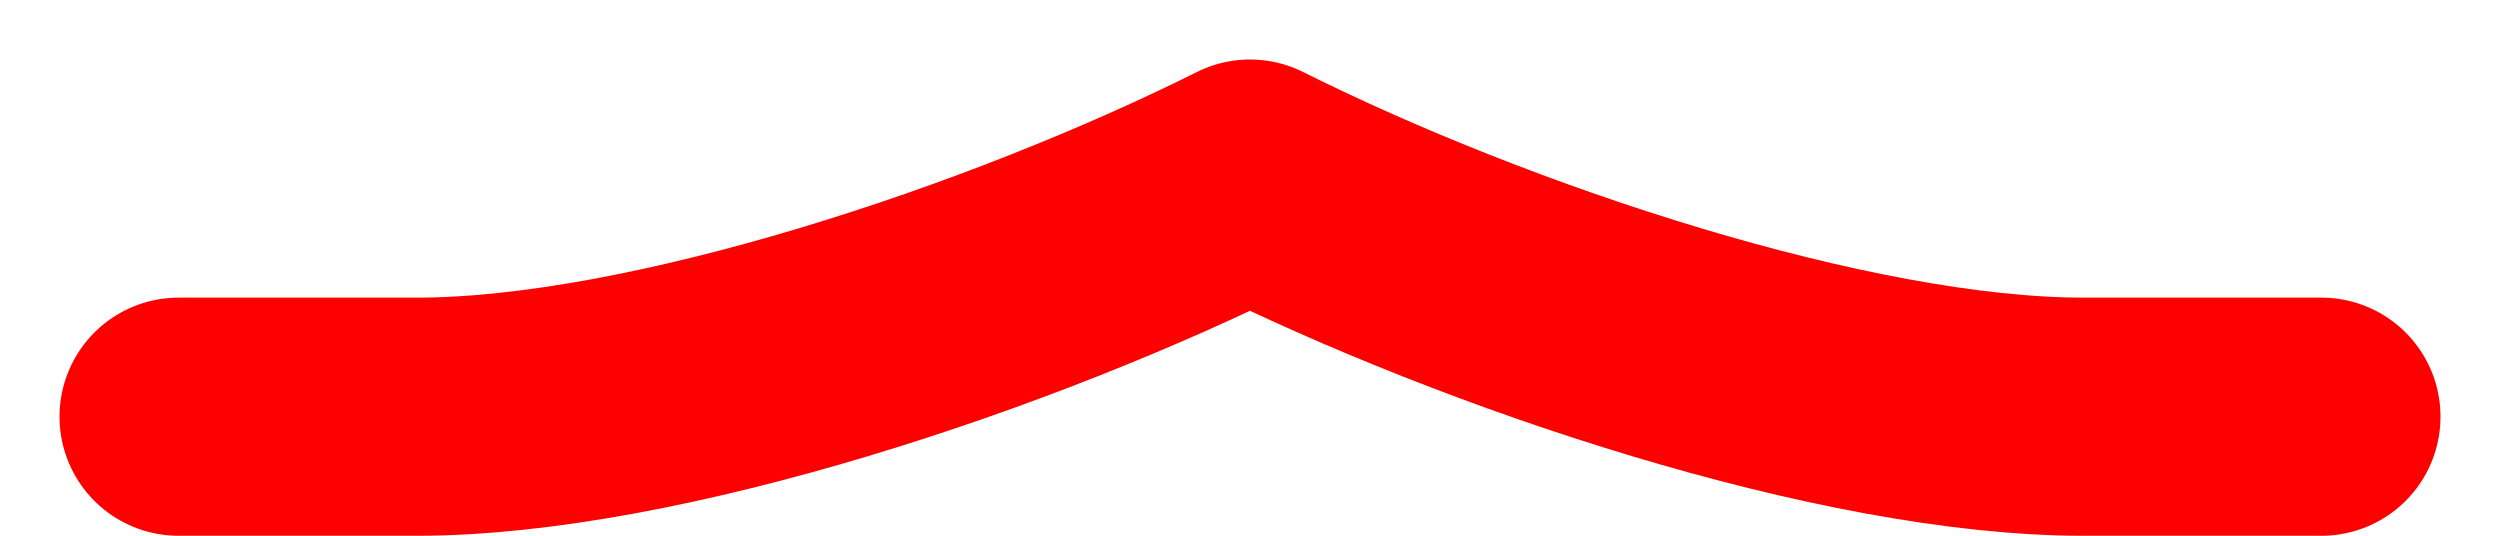
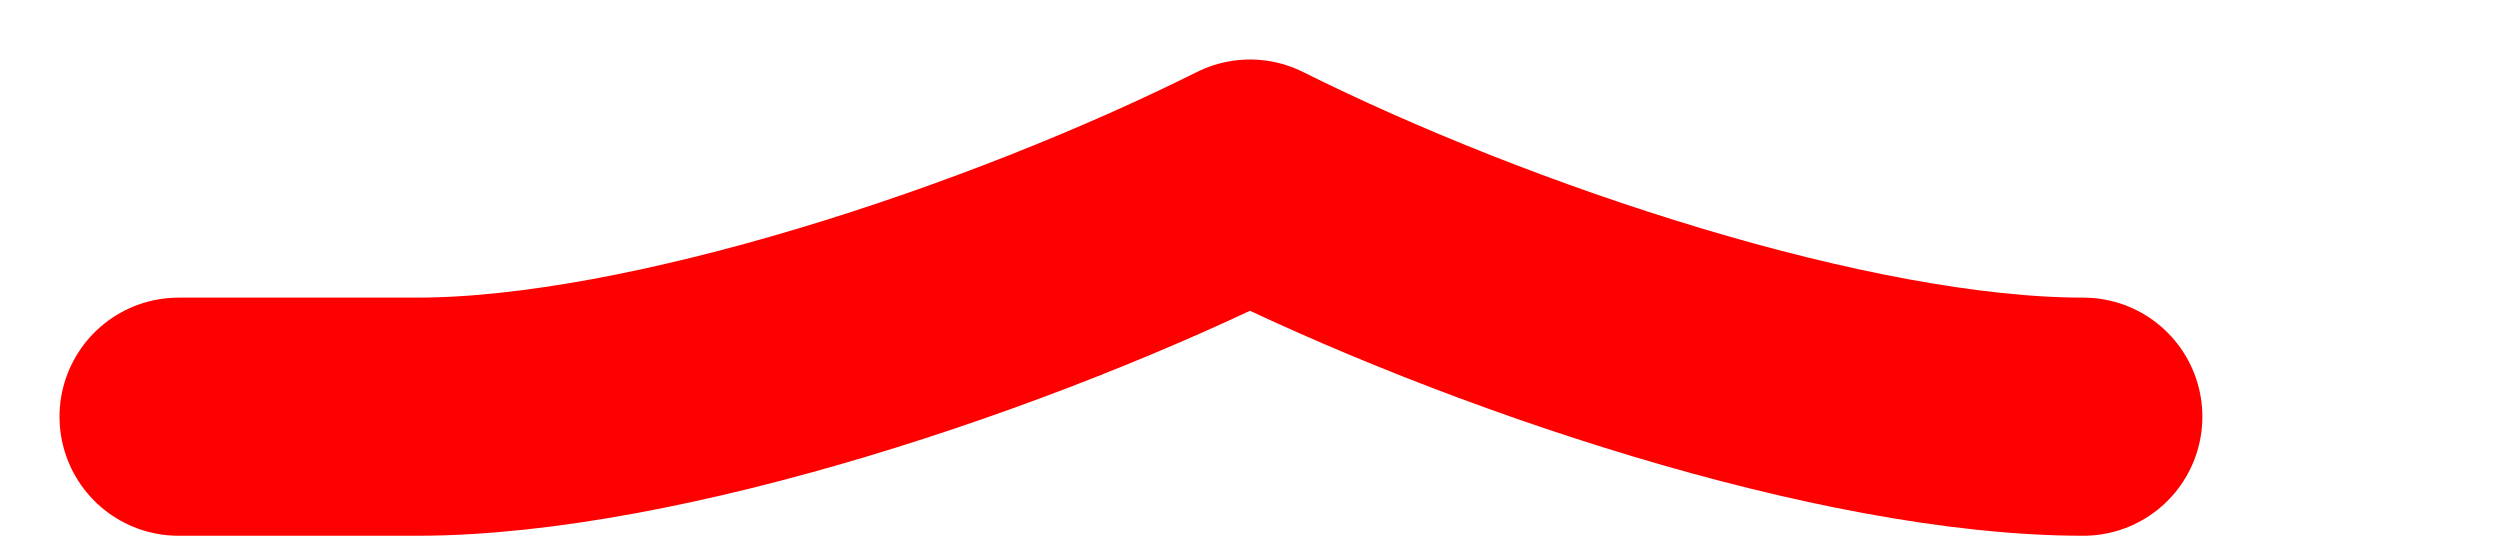
<svg xmlns="http://www.w3.org/2000/svg" fill="none" height="100%" overflow="visible" preserveAspectRatio="none" style="display: block;" viewBox="0 0 28 6" width="100%">
-   <path d="M2 4.667H4.667C7.333 4.667 11.333 3.333 14 2C16.667 3.333 20.667 4.667 23.333 4.667H26" id="Vector" stroke="#FF0000" stroke-linecap="round" stroke-linejoin="round" stroke-width="2.667" />
+   <path d="M2 4.667H4.667C7.333 4.667 11.333 3.333 14 2C16.667 3.333 20.667 4.667 23.333 4.667" id="Vector" stroke="#FF0000" stroke-linecap="round" stroke-linejoin="round" stroke-width="2.667" />
</svg>